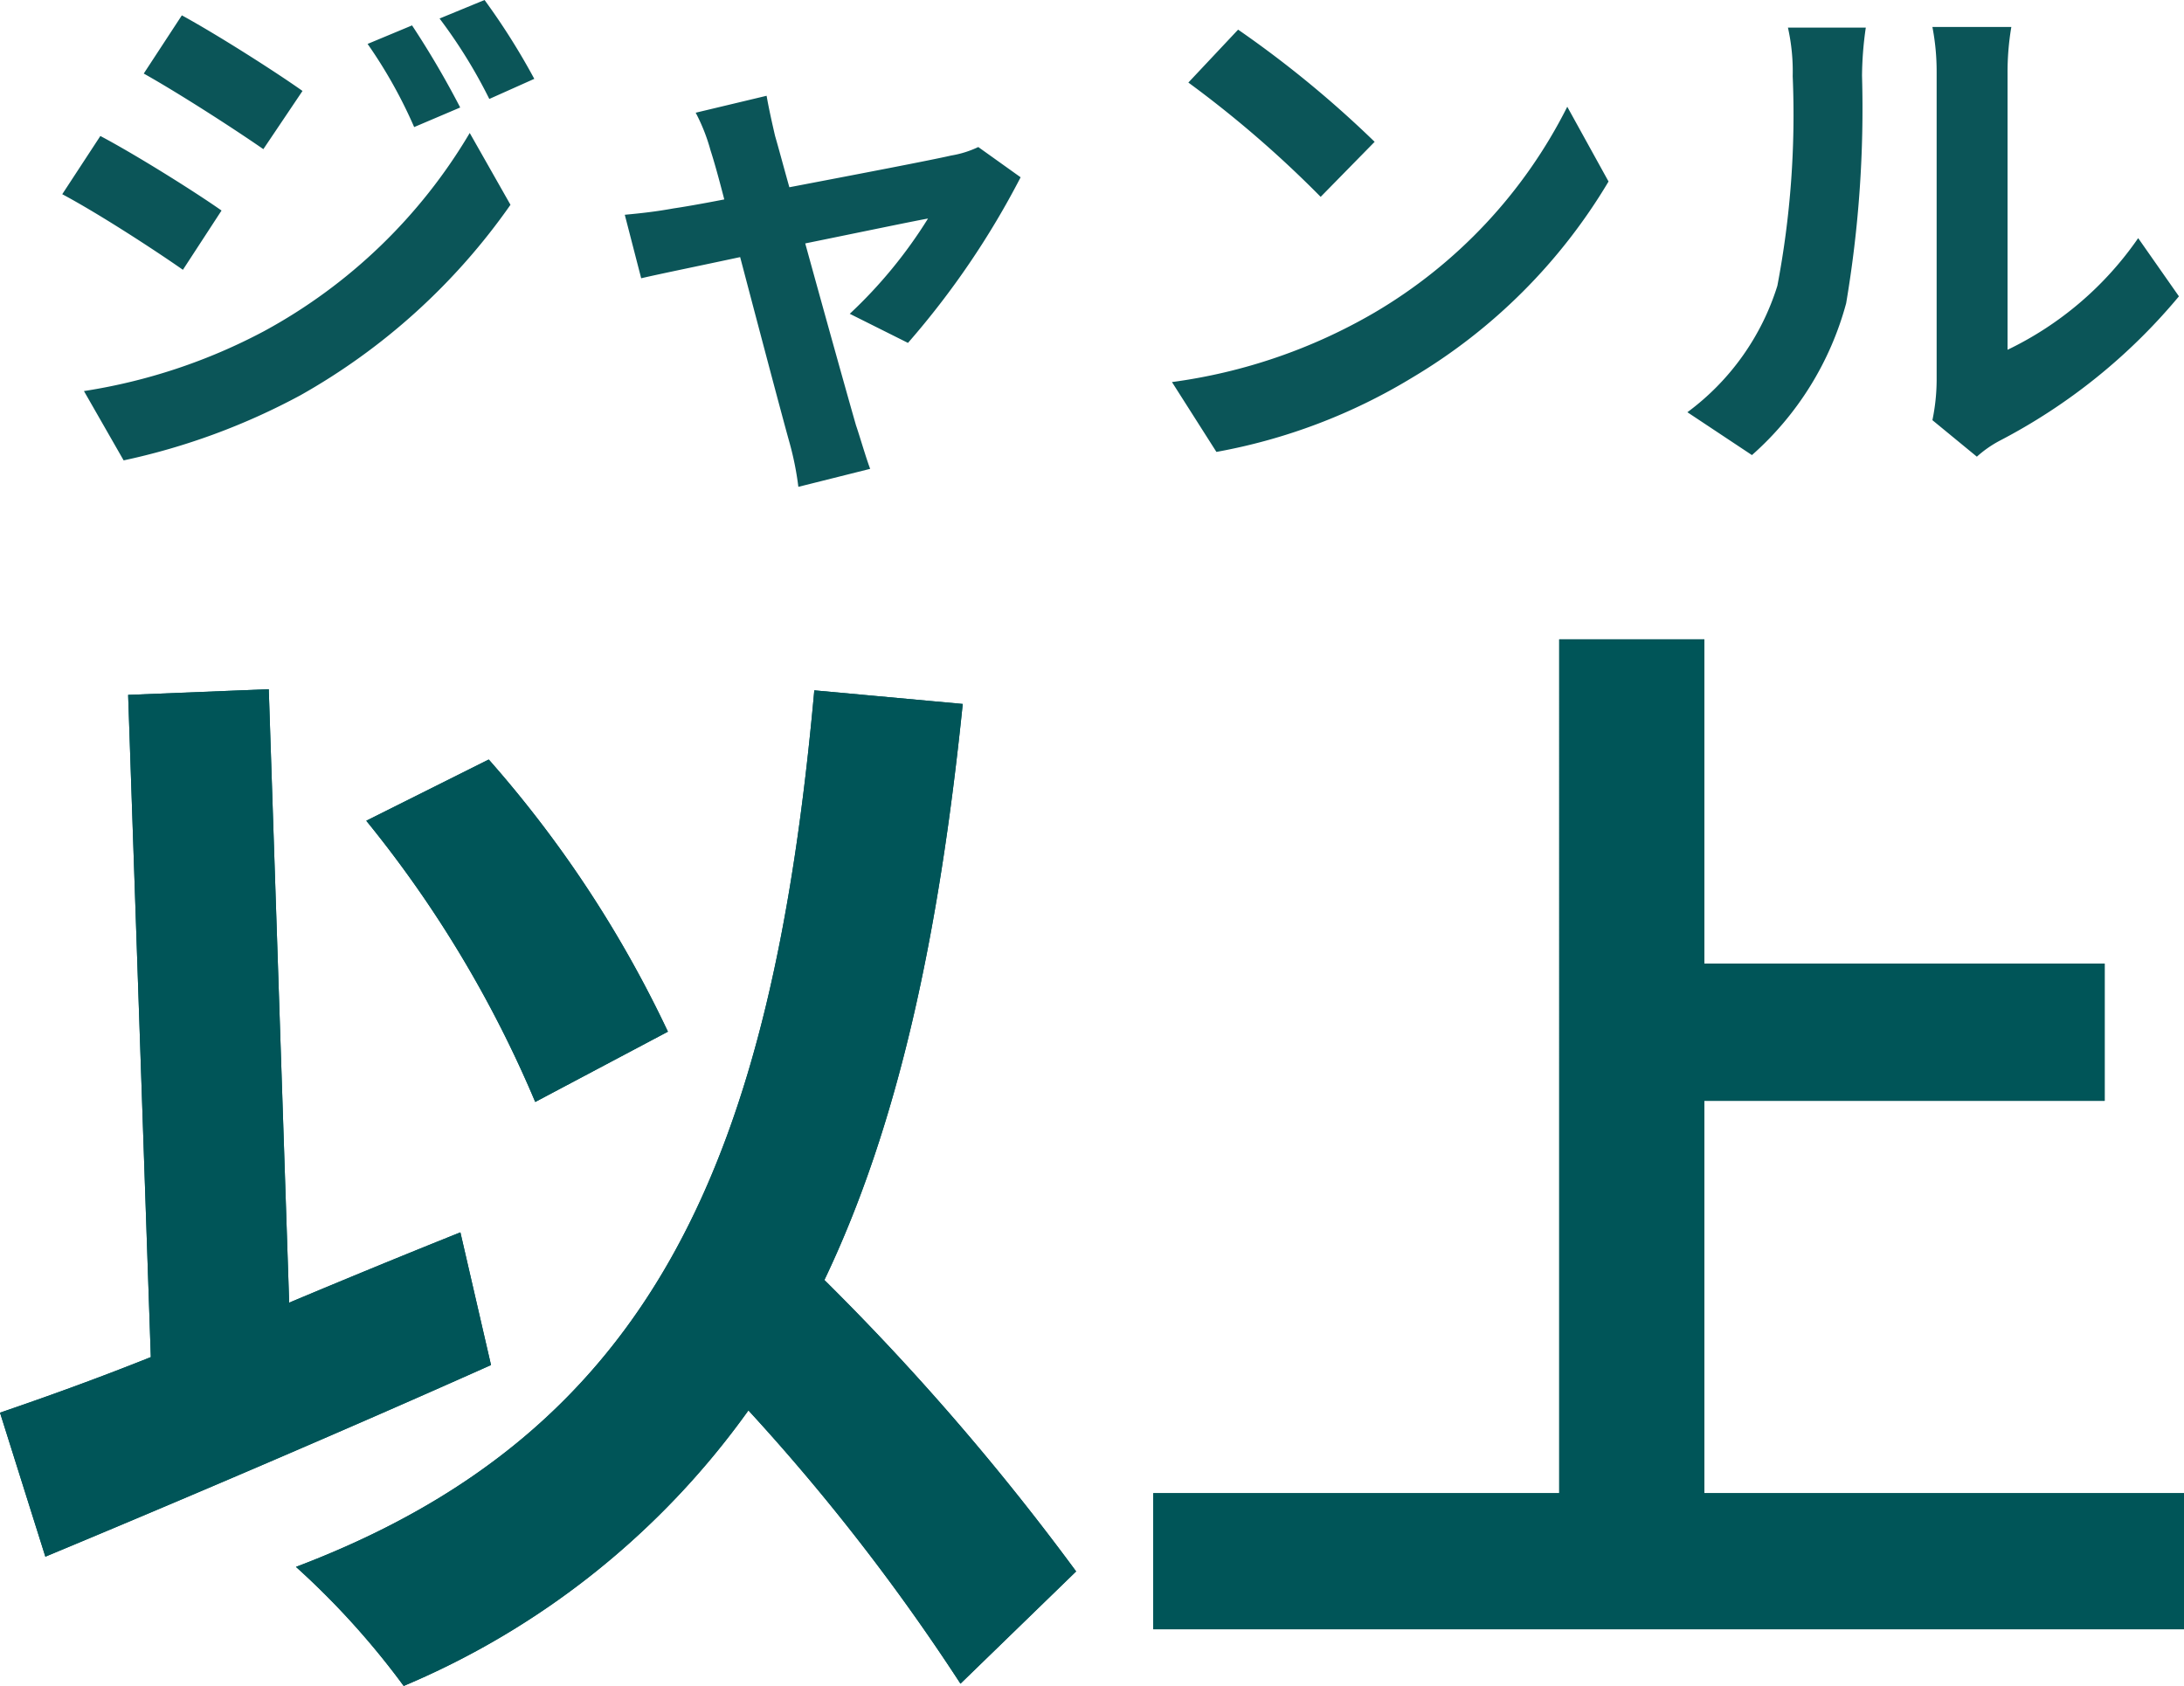
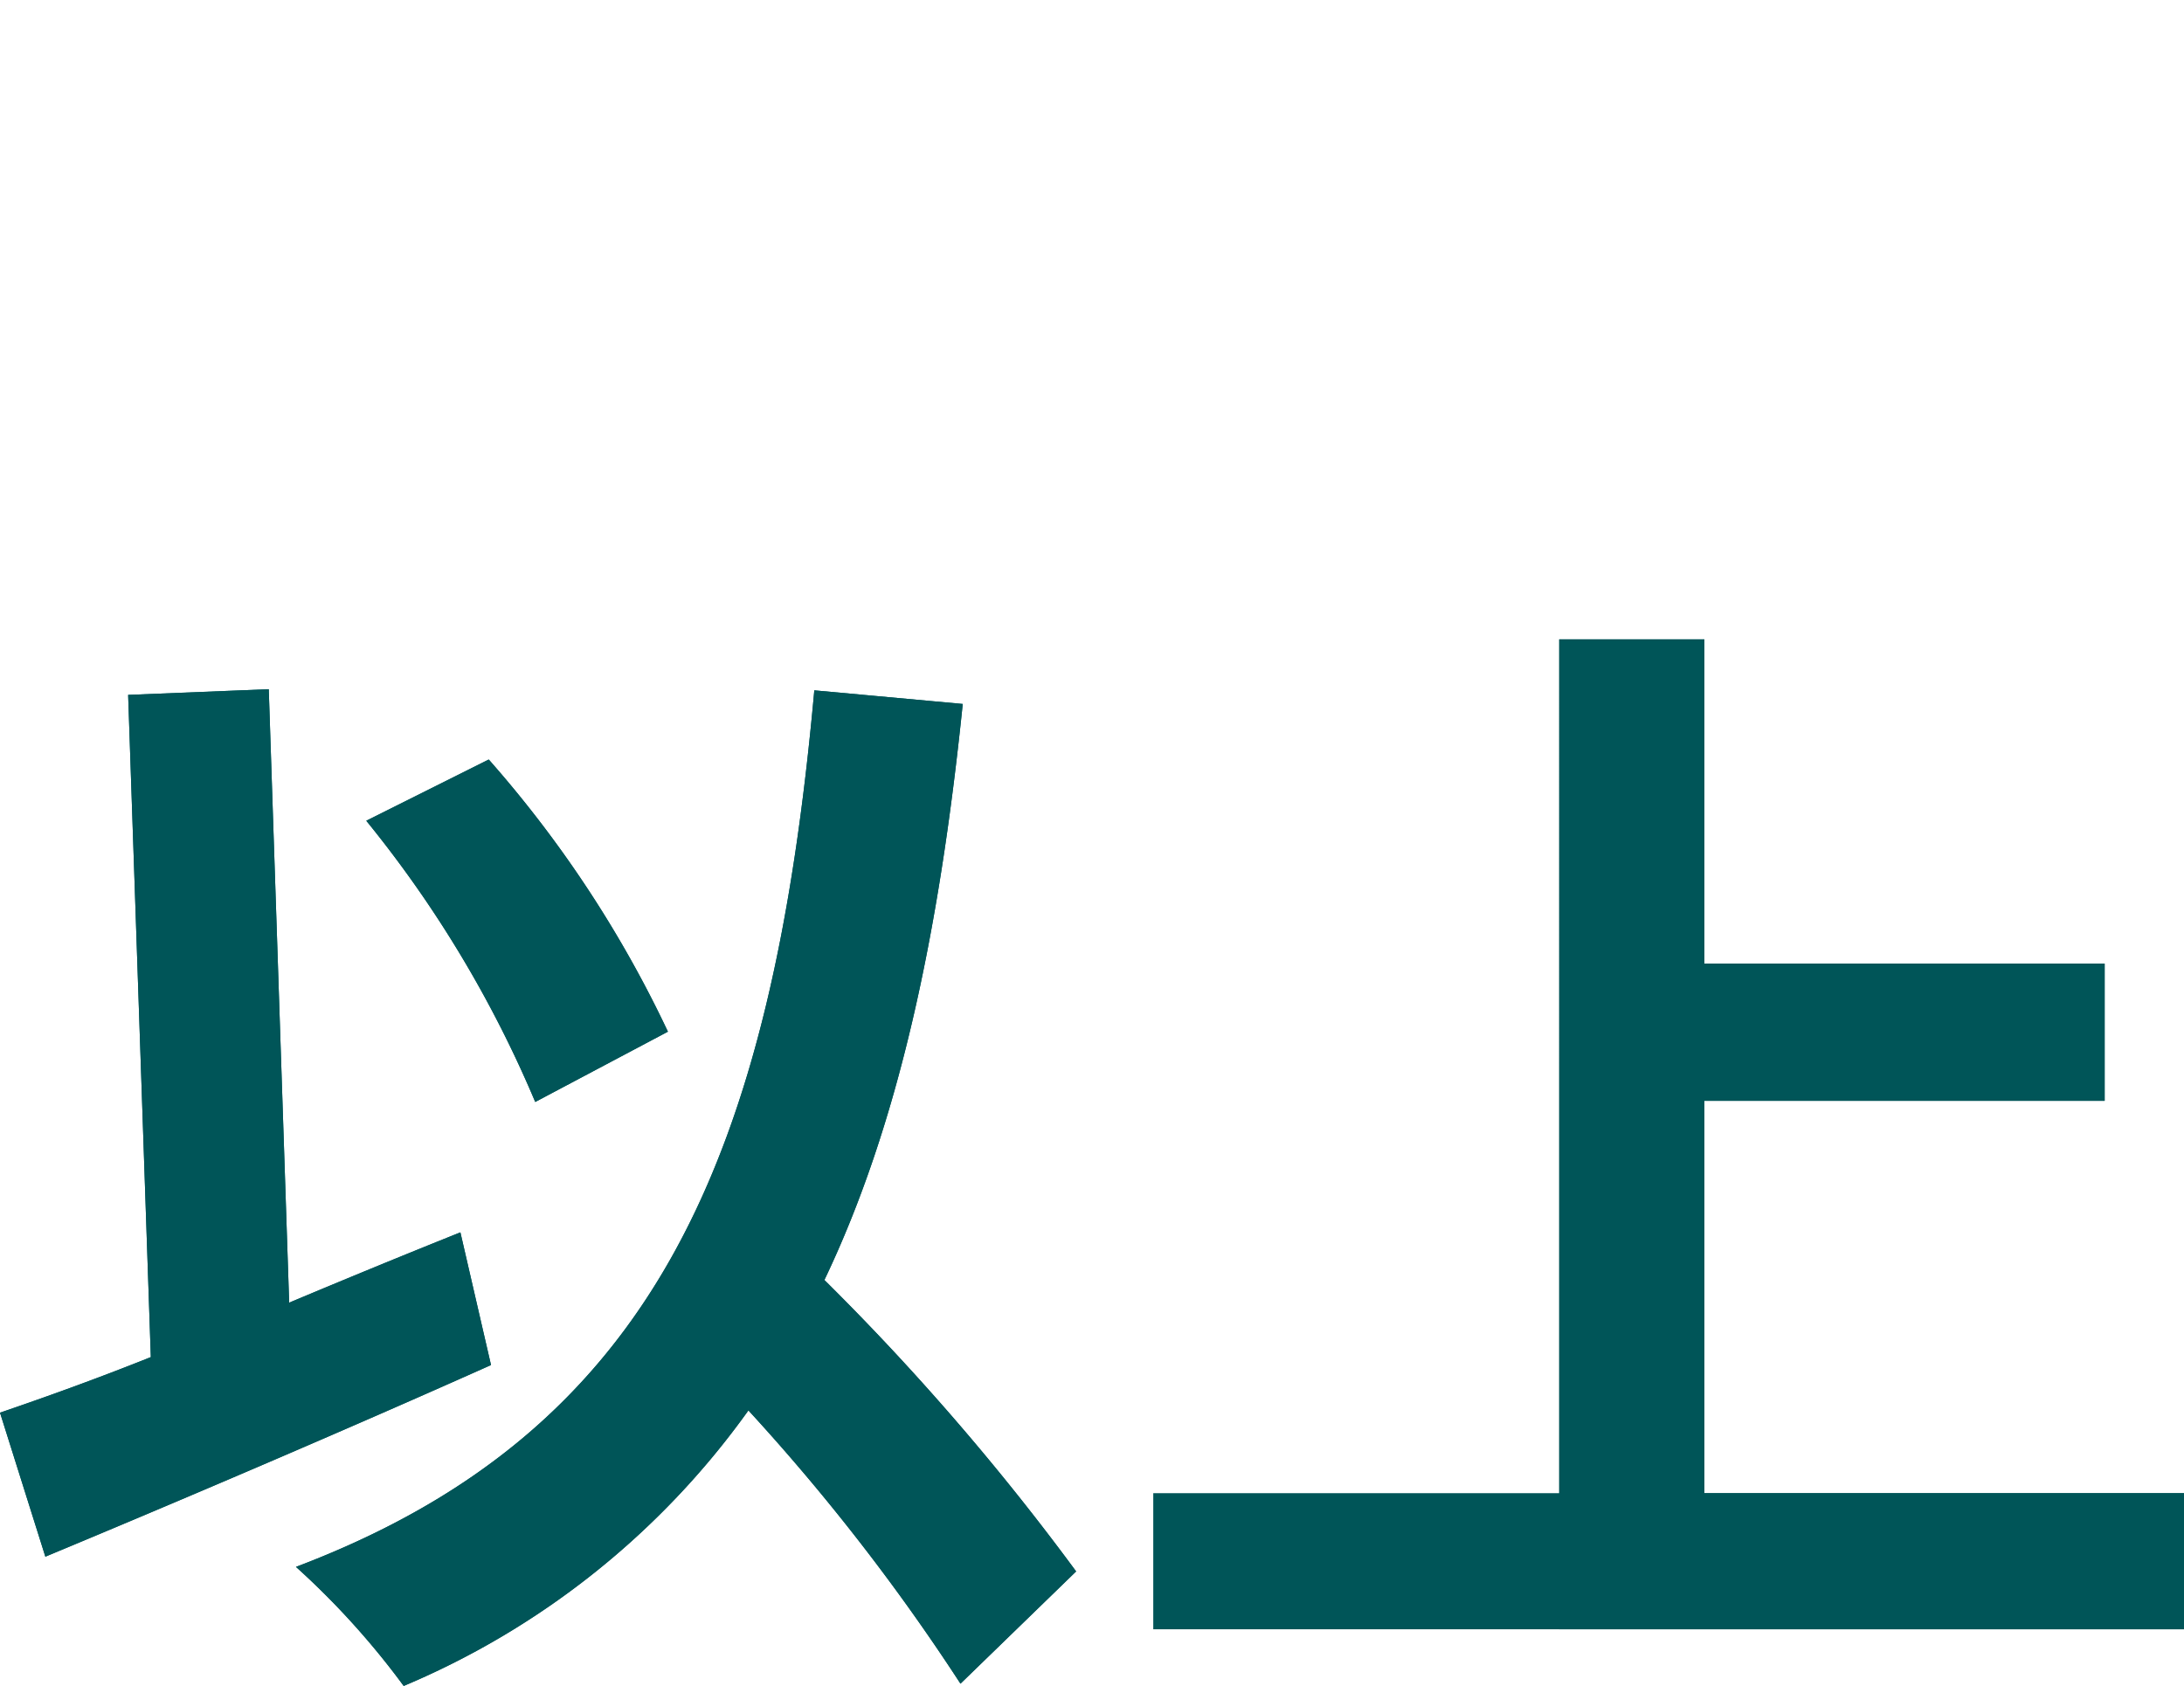
<svg xmlns="http://www.w3.org/2000/svg" width="57.779" height="44.604" viewBox="0 0 57.779 44.604">
  <g id="グループ_14937" data-name="グループ 14937" transform="translate(17575.643 14225.424)">
-     <path id="パス_45339" data-name="パス 45339" d="M22.027-14.67a30.588,30.588,0,0,0-4.74-7.2l-3.24,1.62a30.573,30.573,0,0,1,4.47,7.44Zm-5.49,5.31c-1.5.6-3.03,1.23-4.53,1.86l-.54-16.23-3.72.15.6,17.52c-1.5.6-2.85,1.08-3.99,1.47l1.2,3.81c3.39-1.41,7.83-3.3,11.79-5.07ZM32.827-.39a65.429,65.429,0,0,0-6.66-7.71c1.95-4.08,3.03-9.09,3.66-15.24L25.9-23.7C24.787-11.37,21.7-4.11,12.187-.51a20.975,20.975,0,0,1,2.85,3.15,21.421,21.421,0,0,0,9.12-7.29,55.041,55.041,0,0,1,5.61,7.23Zm16.62-2.07V-12.84h10.59v-3.63H49.447v-8.58h-3.84V-2.46H34.867v3.6h27.27v-3.6Z" transform="translate(-17580 -14183.46)" fill="#005558" />
-     <path id="パス_45340" data-name="パス 45340" d="M-18.48-10.752l-1.176.49a12.646,12.646,0,0,1,1.232,2.2l1.218-.518A23.807,23.807,0,0,0-18.48-10.752Zm1.918-.672-1.19.49a13.453,13.453,0,0,1,1.316,2.128l1.19-.532A18,18,0,0,0-16.562-11.424Zm-8.008.406-1.008,1.54c.924.518,2.38,1.456,3.164,2l1.036-1.54C-22.106-9.534-23.646-10.514-24.57-11.018Zm-2.59,9.94L-26.11.756A17.607,17.607,0,0,0-21.434-.966a16.888,16.888,0,0,0,5.558-5.04l-1.078-1.9A14.173,14.173,0,0,1-22.4-2.66,15.013,15.013,0,0,1-27.16-1.078Zm.434-6.748-1.008,1.54c.938.5,2.394,1.442,3.192,2l1.022-1.568C-24.234-6.356-25.774-7.322-26.726-7.826ZM-9.1-8.89l-1.876.448a4.9,4.9,0,0,1,.392.994c.1.308.224.756.364,1.3-.644.126-1.148.21-1.344.238-.462.084-.84.126-1.288.168l.434,1.68c.42-.1,1.442-.308,2.618-.56.5,1.9,1.078,4.088,1.288,4.844A8.024,8.024,0,0,1-8.26,1.456l1.9-.476C-6.468.7-6.65.07-6.734-.168c-.21-.728-.812-2.884-1.344-4.816,1.512-.308,2.912-.6,3.248-.658A12.428,12.428,0,0,1-6.9-3.122l1.54.77A22.037,22.037,0,0,0-2.38-6.734l-1.12-.8a2.669,2.669,0,0,1-.714.224c-.546.126-2.506.5-4.284.84-.154-.546-.28-1.022-.378-1.358C-8.96-8.19-9.044-8.568-9.1-8.89ZM3.374-10.64,2.058-9.24a29.109,29.109,0,0,1,3.5,3.024L6.986-7.672A28.276,28.276,0,0,0,3.374-10.64ZM1.624-1.316,2.8.532A15.162,15.162,0,0,0,7.994-1.442a14.887,14.887,0,0,0,5.18-5.18L12.082-8.6a13.182,13.182,0,0,1-5.1,5.446A14.43,14.43,0,0,1,1.624-1.316ZM21.742-.308l1.176.966a2.991,2.991,0,0,1,.6-.42,15.415,15.415,0,0,0,4.746-3.822l-1.078-1.54A8.865,8.865,0,0,1,23.73-2.17V-9.492a7.109,7.109,0,0,1,.1-1.218H21.742a6.207,6.207,0,0,1,.112,1.2v8.162A5.327,5.327,0,0,1,21.742-.308ZM15.26-.518,16.968.616A8.209,8.209,0,0,0,19.46-3.4a30.89,30.89,0,0,0,.42-6.02,9.221,9.221,0,0,1,.1-1.274H17.92a5.313,5.313,0,0,1,.126,1.288,24.125,24.125,0,0,1-.406,5.544A6.6,6.6,0,0,1,15.26-.518Z" transform="translate(-17546.262 -14214)" fill="#0b5558" />
+     <path id="パス_45339" data-name="パス 45339" d="M22.027-14.67a30.588,30.588,0,0,0-4.74-7.2l-3.24,1.62a30.573,30.573,0,0,1,4.47,7.44Zm-5.49,5.31c-1.5.6-3.03,1.23-4.53,1.86l-.54-16.23-3.72.15.6,17.52c-1.5.6-2.85,1.08-3.99,1.47l1.2,3.81c3.39-1.41,7.83-3.3,11.79-5.07ZM32.827-.39a65.429,65.429,0,0,0-6.66-7.71c1.95-4.08,3.03-9.09,3.66-15.24L25.9-23.7C24.787-11.37,21.7-4.11,12.187-.51a20.975,20.975,0,0,1,2.85,3.15,21.421,21.421,0,0,0,9.12-7.29,55.041,55.041,0,0,1,5.61,7.23Zm16.62-2.07V-12.84h10.59v-3.63H49.447v-8.58h-3.84V-2.46v3.6h27.27v-3.6Z" transform="translate(-17580 -14183.46)" fill="#005558" />
    <path id="パス_45341" data-name="パス 45341" d="M22.027-14.67a30.588,30.588,0,0,0-4.74-7.2l-3.24,1.62a30.573,30.573,0,0,1,4.47,7.44Zm-5.49,5.31c-1.5.6-3.03,1.23-4.53,1.86l-.54-16.23-3.72.15.6,17.52c-1.5.6-2.85,1.08-3.99,1.47l1.2,3.81c3.39-1.41,7.83-3.3,11.79-5.07ZM32.827-.39a65.429,65.429,0,0,0-6.66-7.71c1.95-4.08,3.03-9.09,3.66-15.24L25.9-23.7C24.787-11.37,21.7-4.11,12.187-.51a20.975,20.975,0,0,1,2.85,3.15,21.421,21.421,0,0,0,9.12-7.29,55.041,55.041,0,0,1,5.61,7.23Zm16.62-2.07V-12.84h10.59v-3.63H49.447v-8.58h-3.84V-2.46H34.867v3.6h27.27v-3.6Z" transform="translate(-17580 -14183.46)" fill="#005558" />
  </g>
</svg>